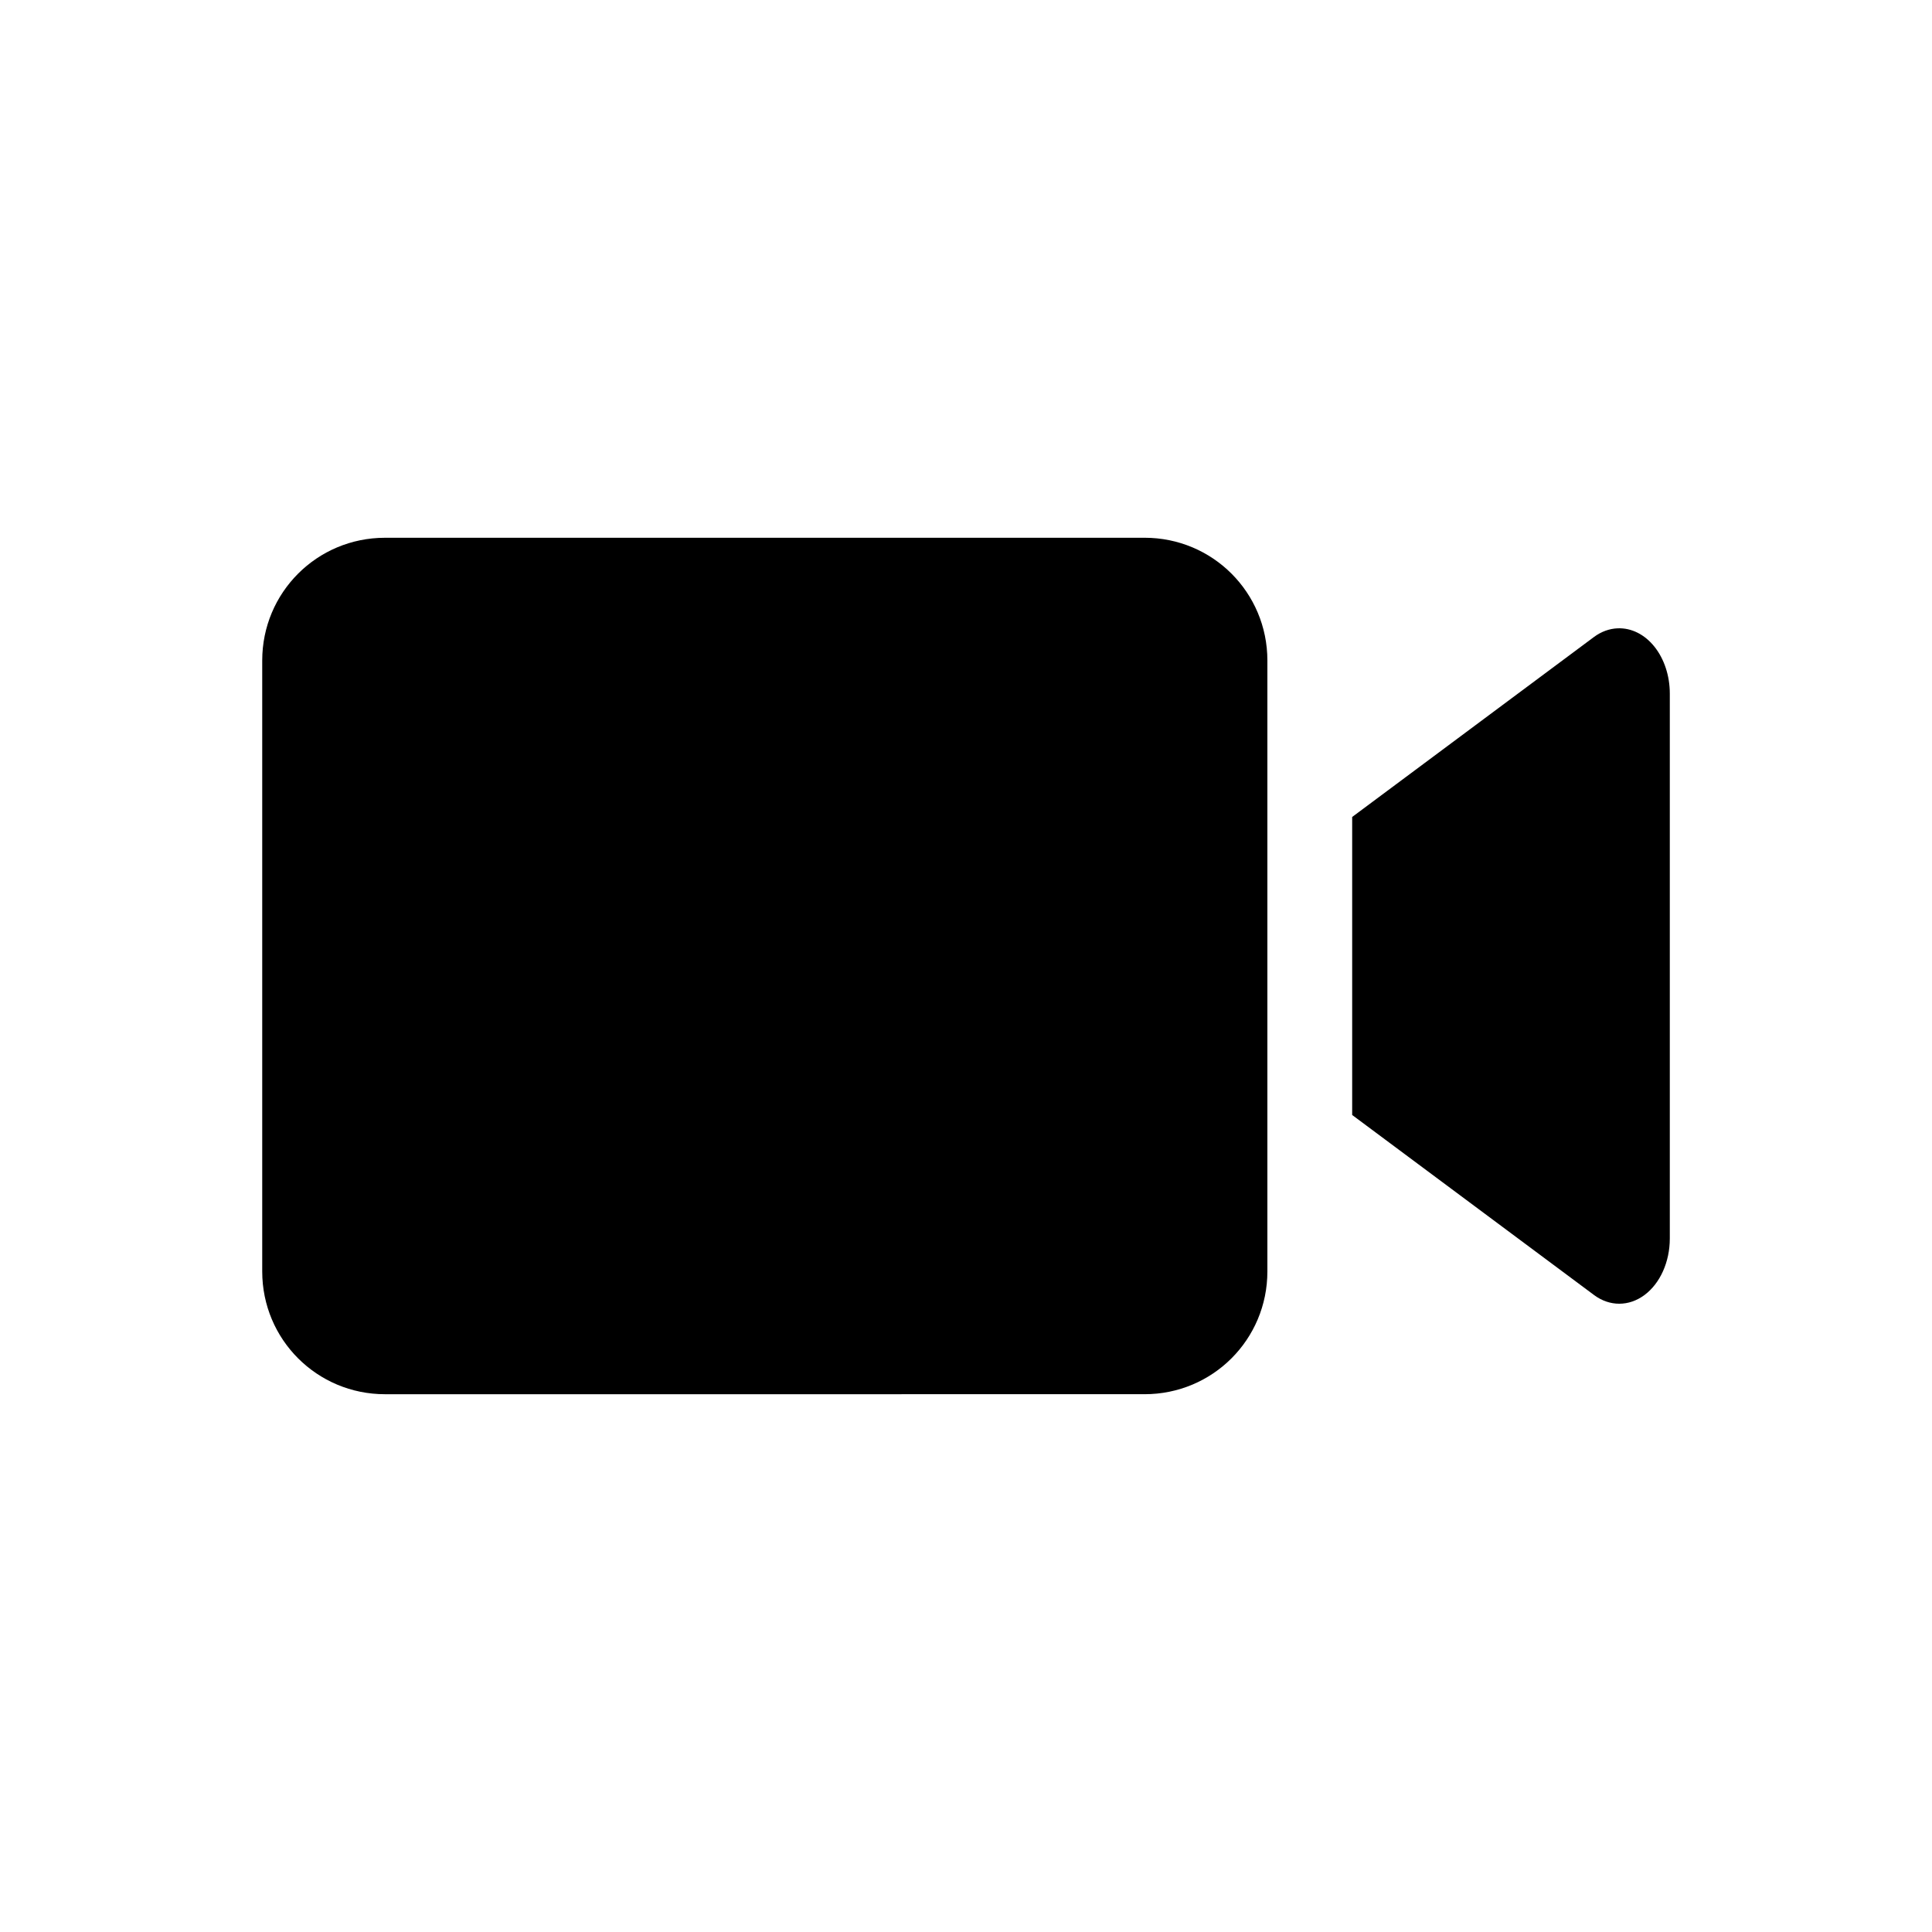
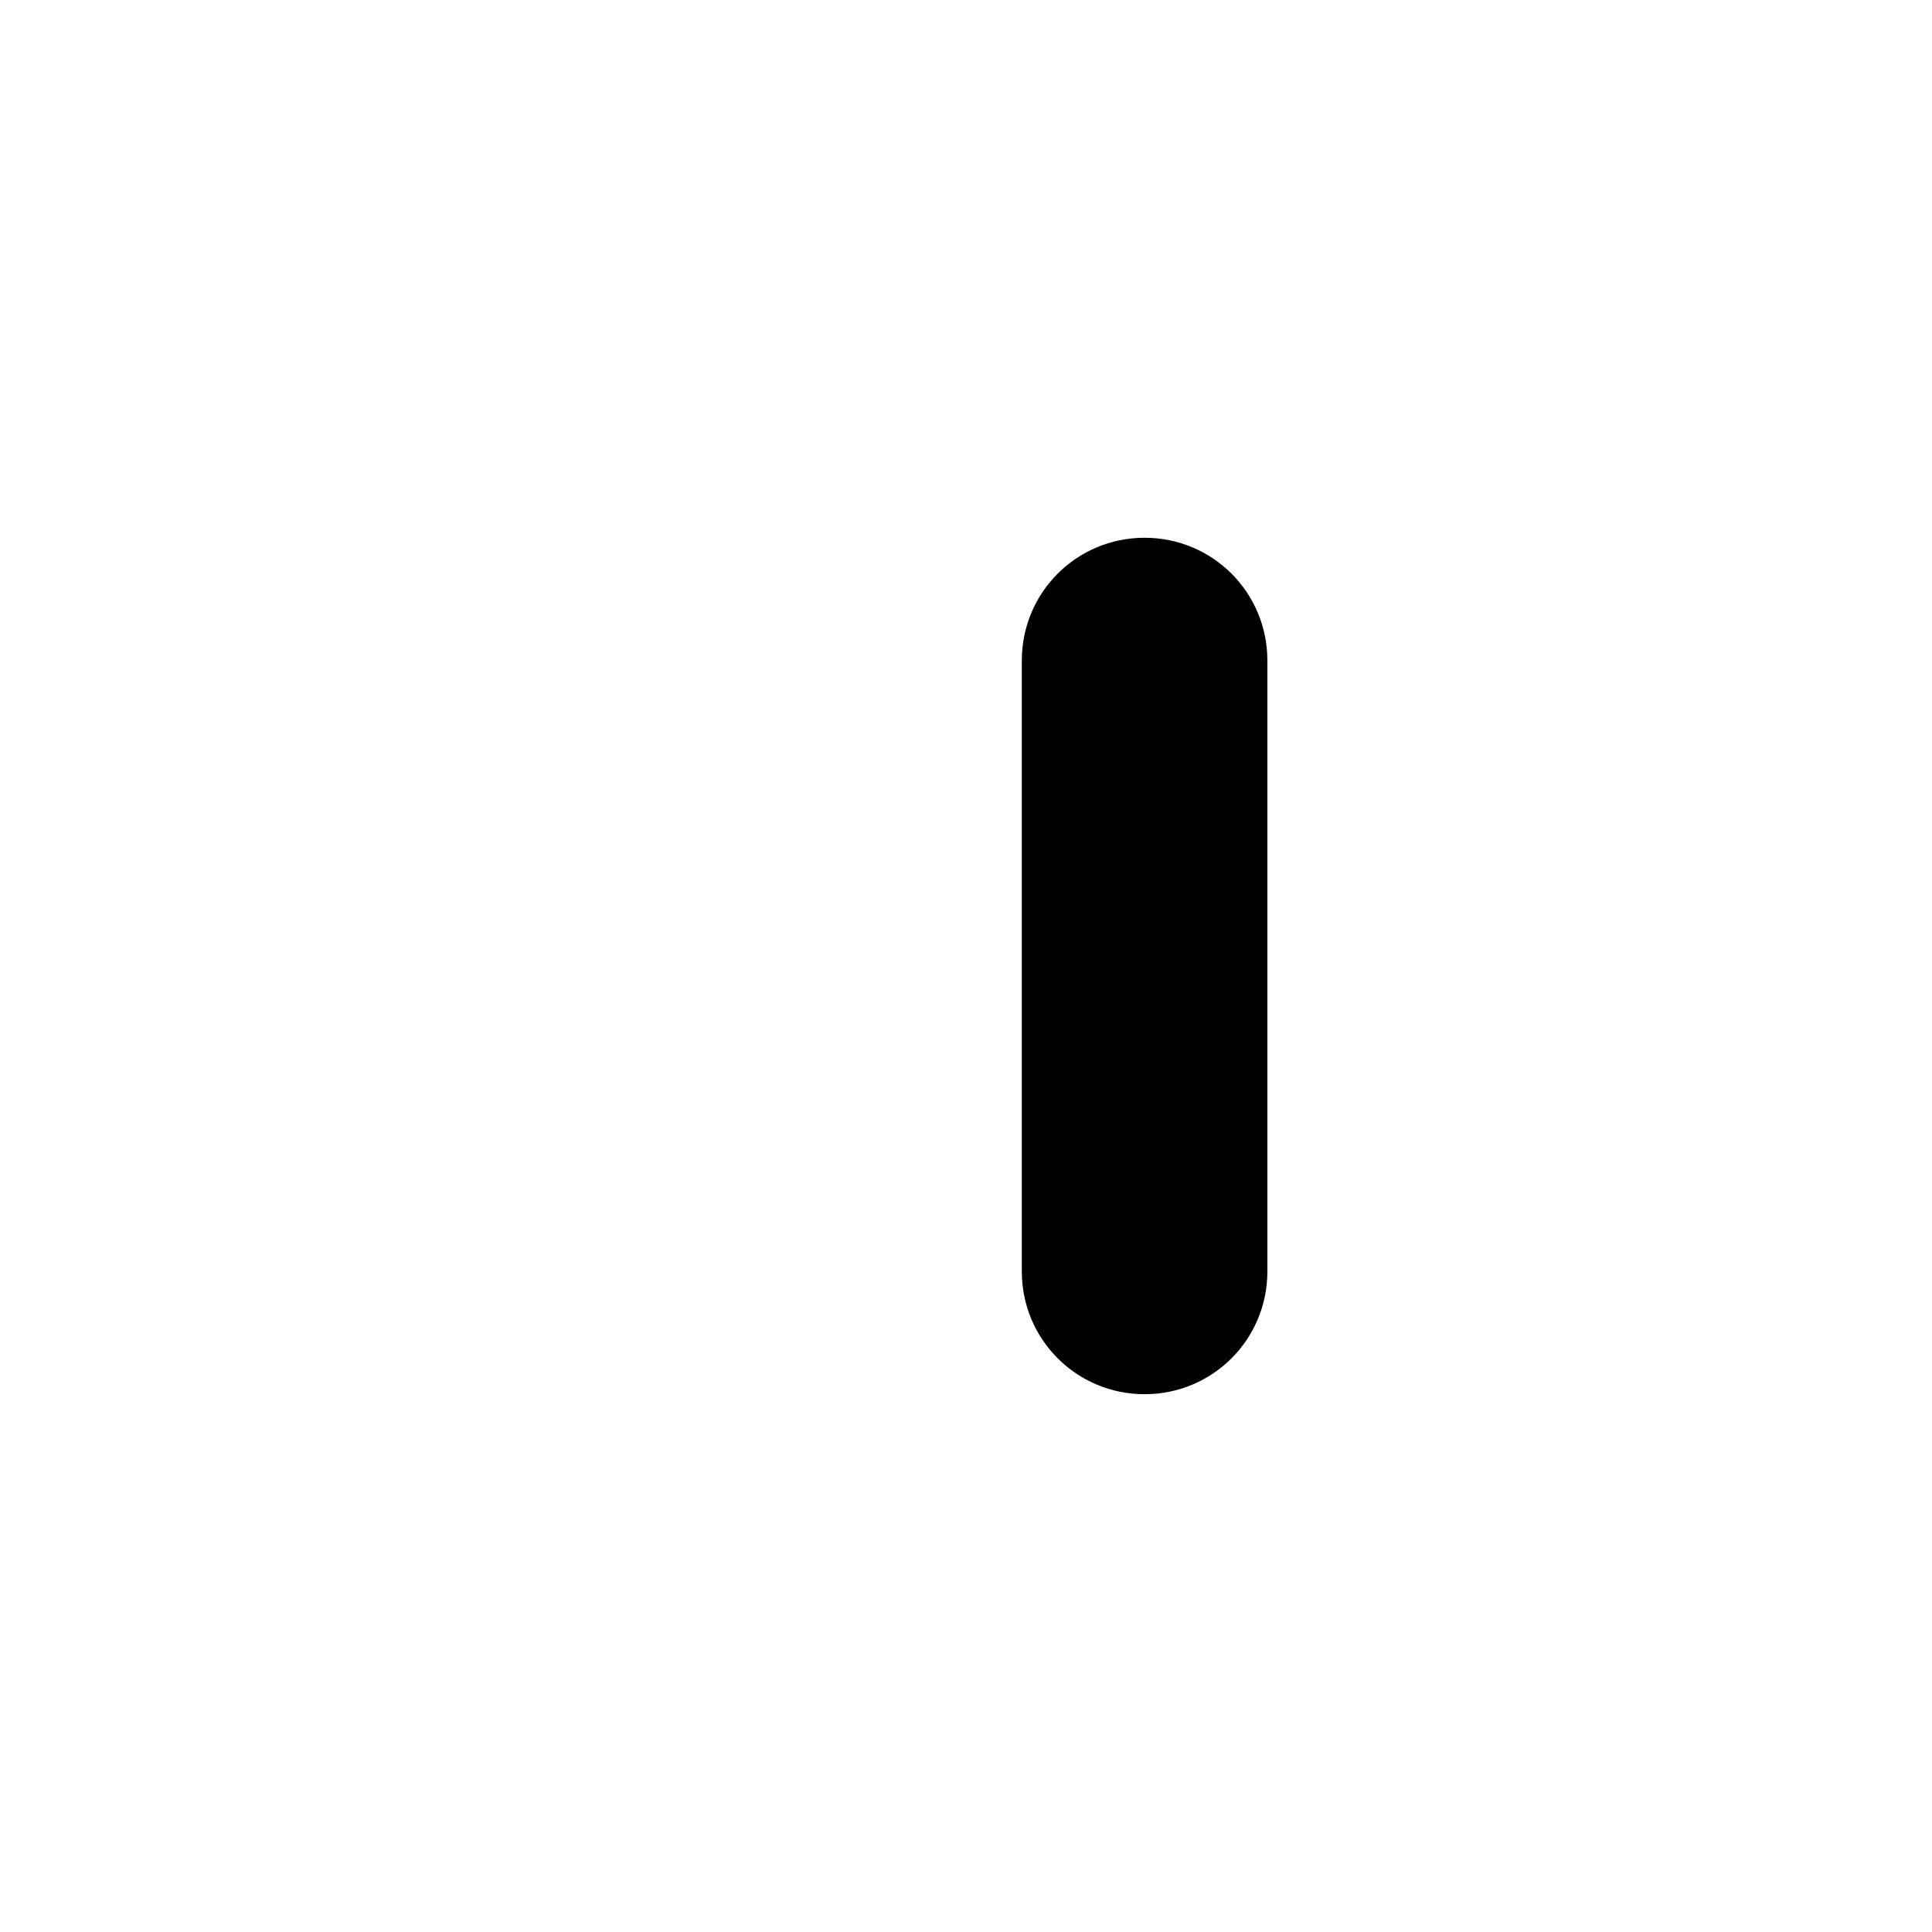
<svg xmlns="http://www.w3.org/2000/svg" fill="#000000" width="800px" height="800px" version="1.1" viewBox="144 144 512 512">
  <g>
-     <path d="m246.03 286.51h201.3c18.027 0 32.539 14.512 32.539 32.539v161.89c0 18.027-14.512 32.539-32.539 32.539l-201.3 0.004c-18.027 0-32.539-14.512-32.539-32.539v-161.89c0-18.027 14.512-32.539 32.539-32.539z" />
-     <path d="m572.71 310.51c-2.207 0.086-4.367 0.871-6.281 2.289l-64.09 47.707v78.977l64.09 47.707v0.004c4.144 3.078 9.246 3.074 13.387-0.008s6.695-8.781 6.699-14.949v-144.48c-0.008-4.668-1.477-9.137-4.078-12.387-2.602-3.25-6.109-5-9.727-4.859z" />
+     <path d="m246.03 286.51h201.3c18.027 0 32.539 14.512 32.539 32.539v161.89c0 18.027-14.512 32.539-32.539 32.539c-18.027 0-32.539-14.512-32.539-32.539v-161.89c0-18.027 14.512-32.539 32.539-32.539z" />
  </g>
</svg>